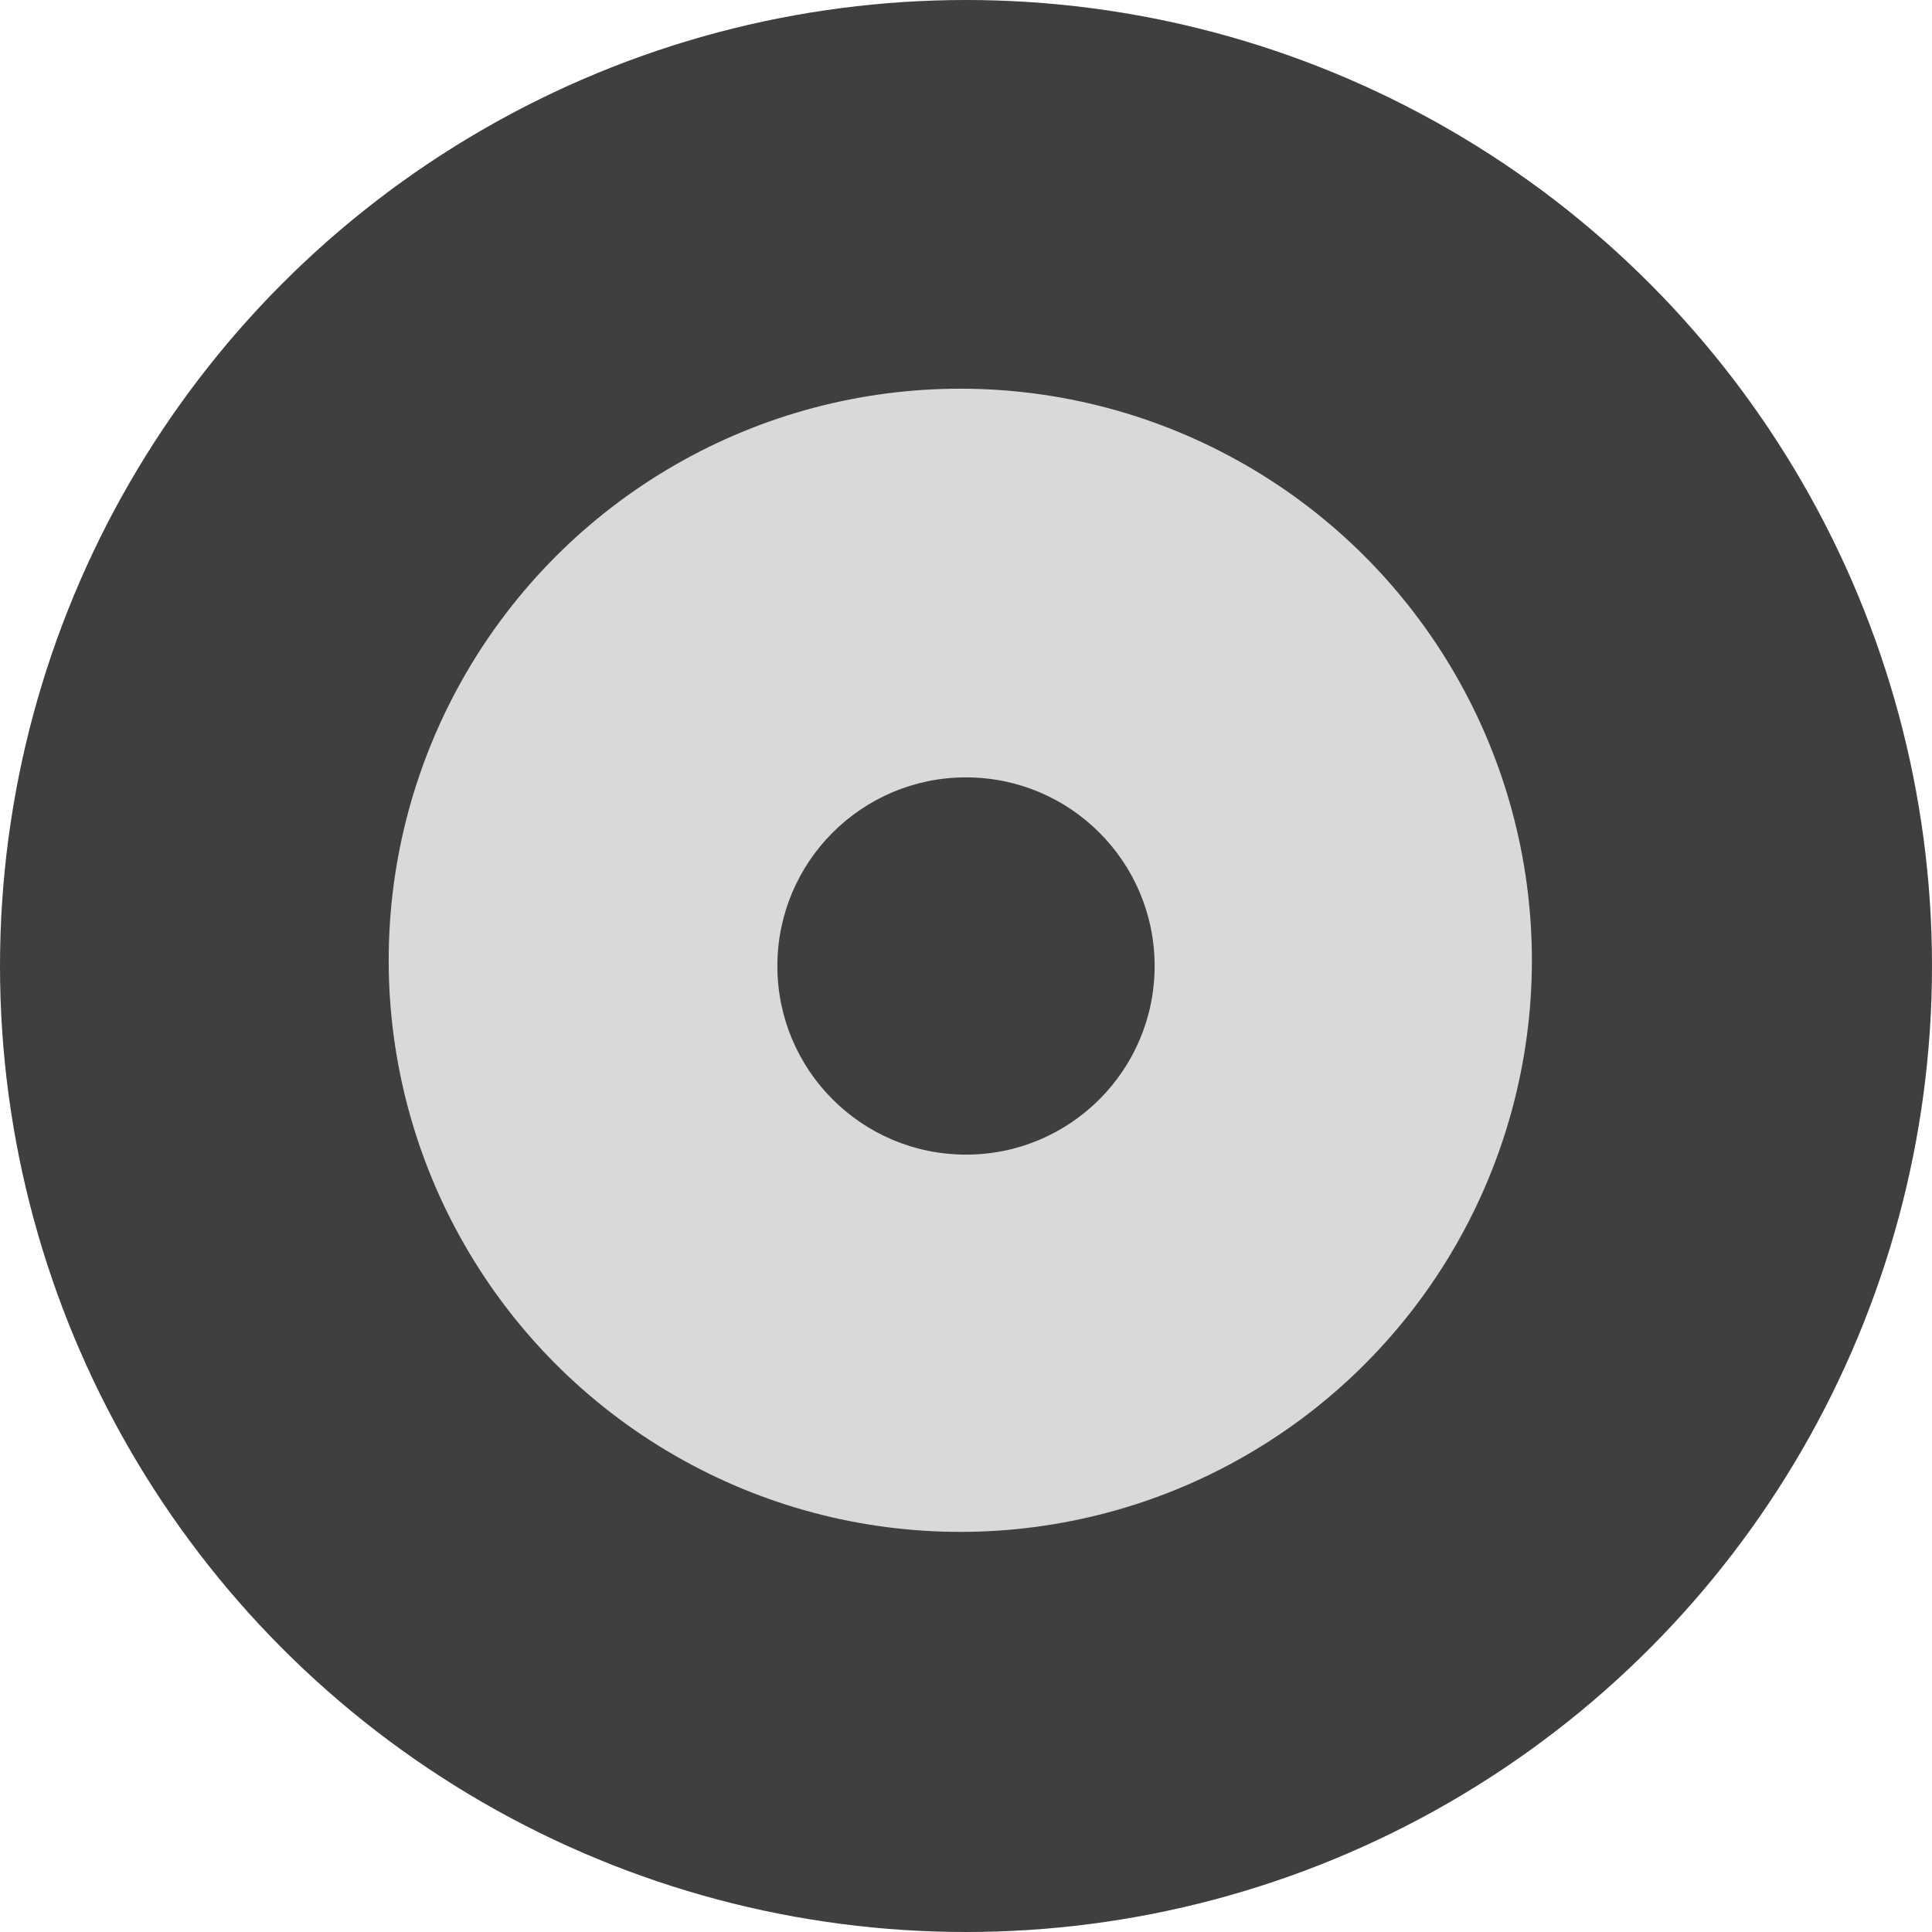
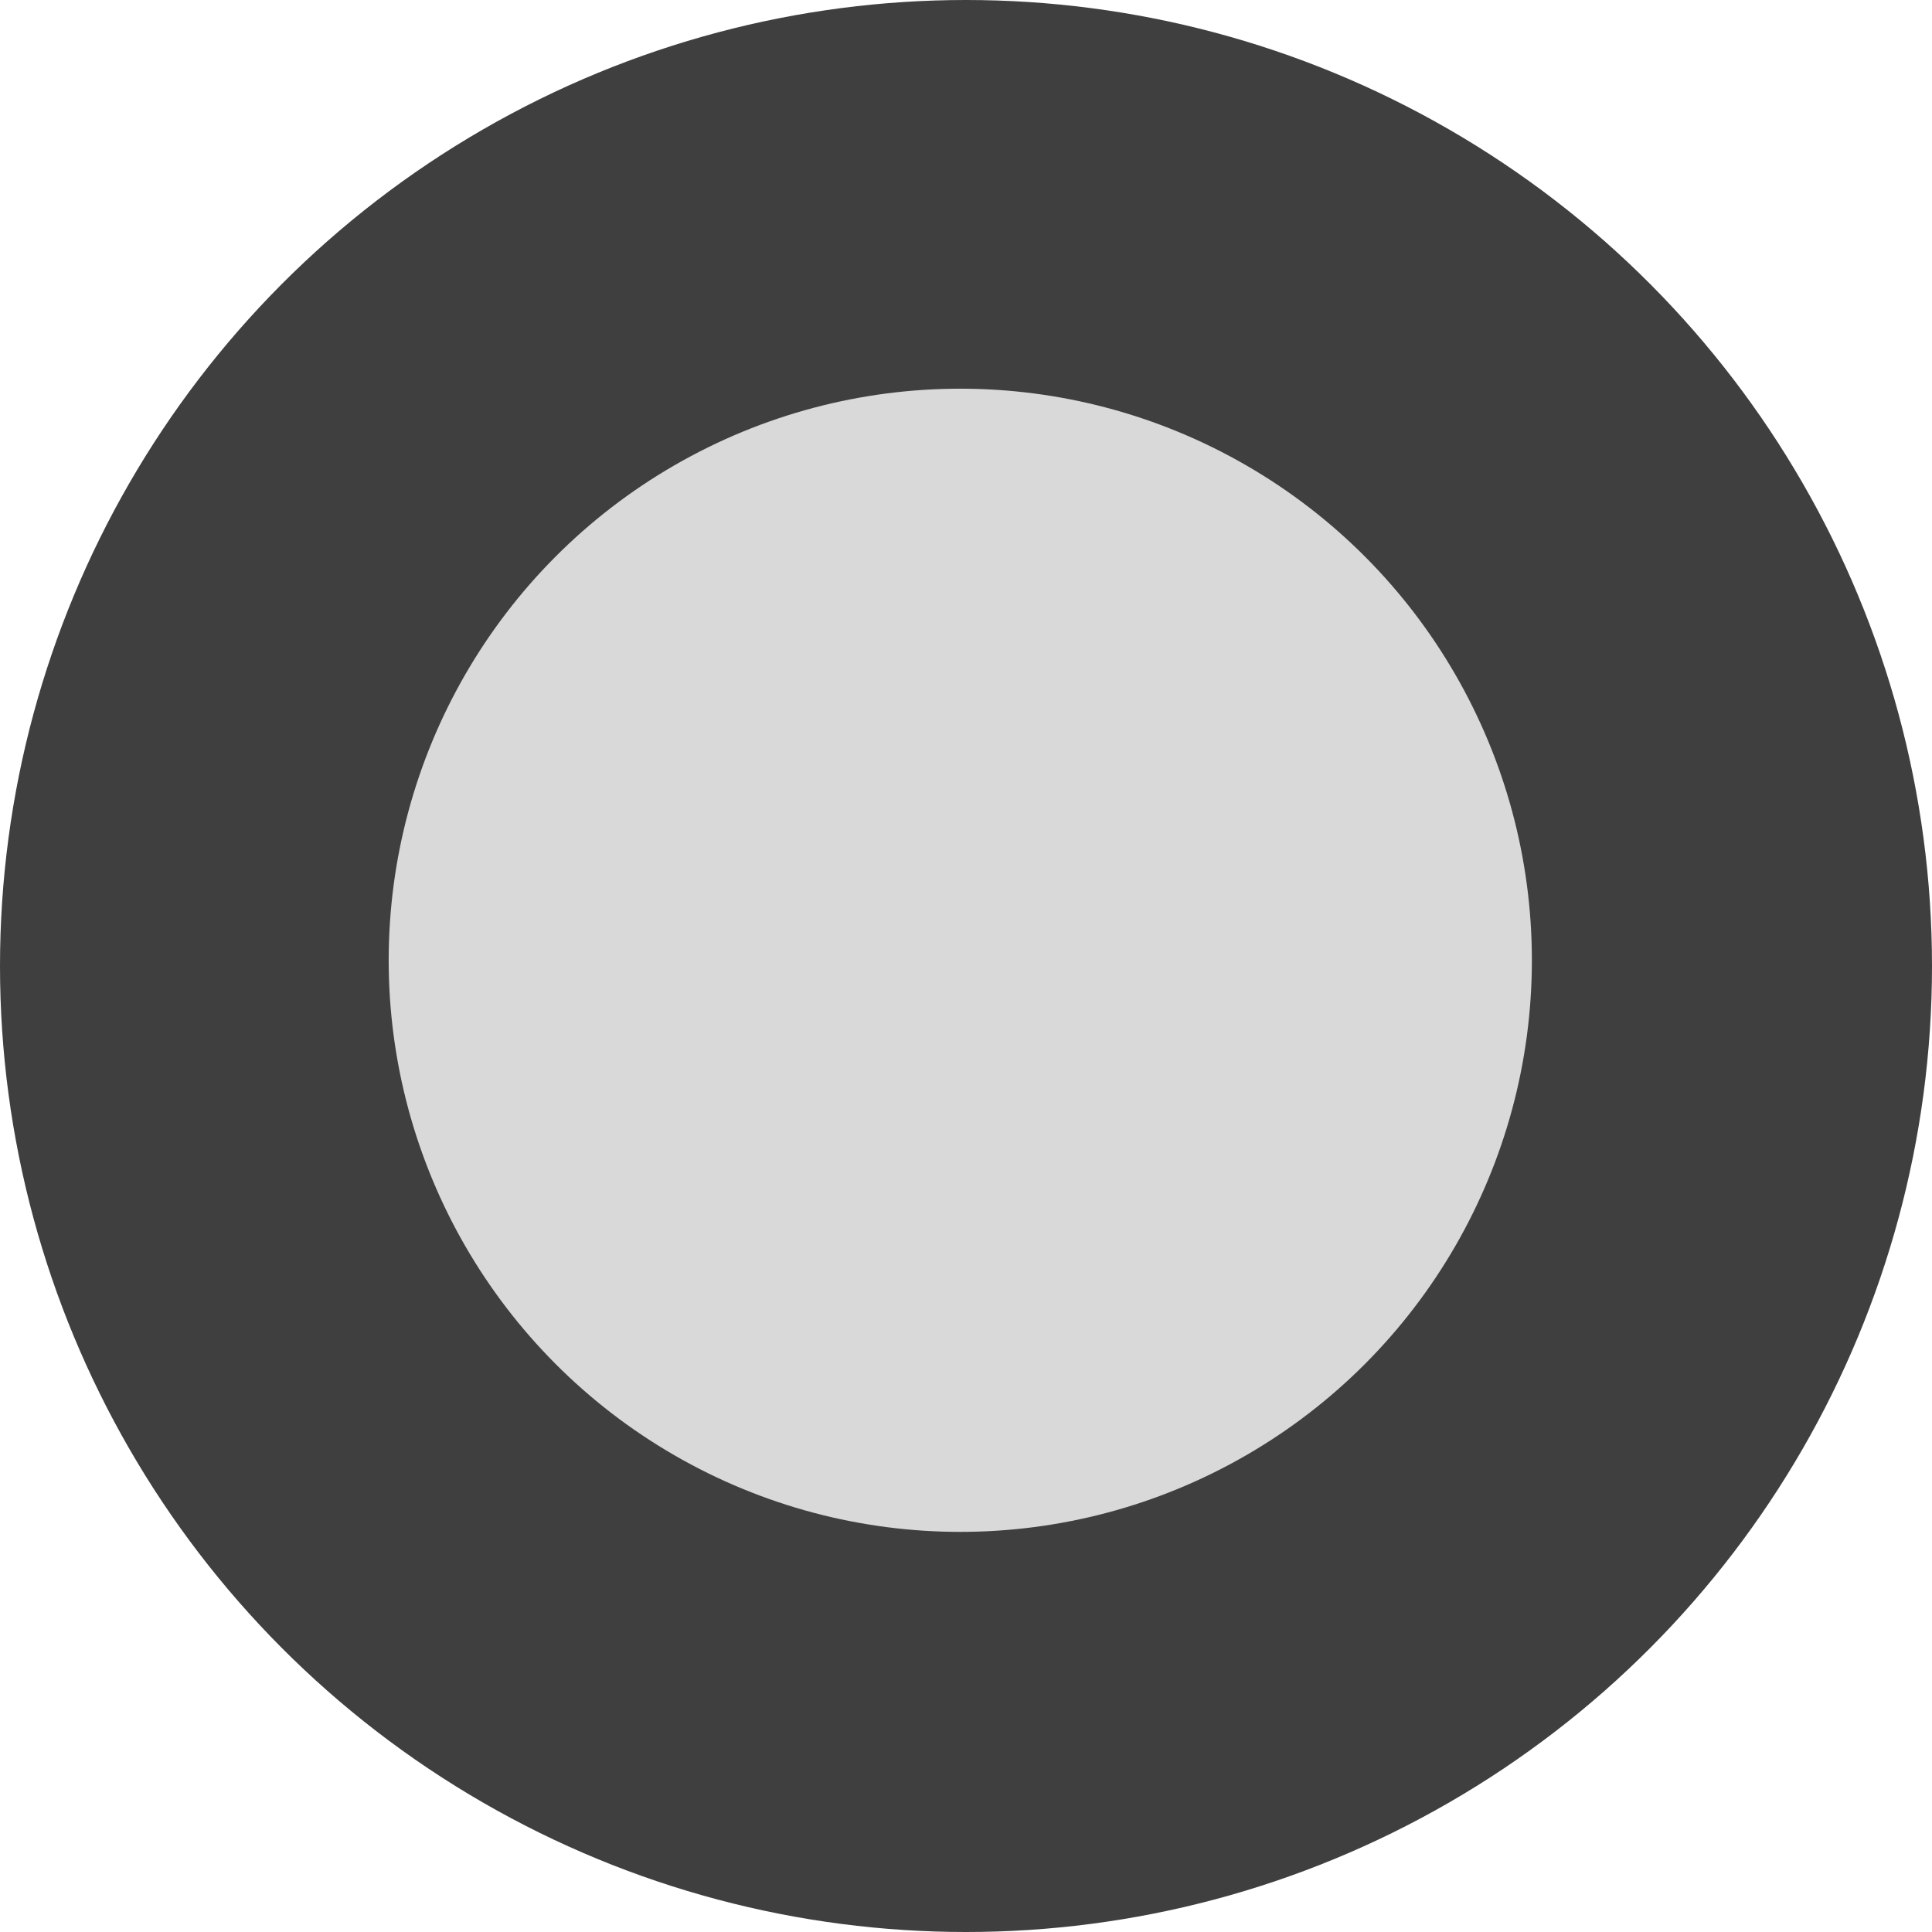
<svg xmlns="http://www.w3.org/2000/svg" width="169" height="169" viewBox="0 0 169 169" fill="none">
  <circle cx="84.5" cy="84.5" r="84.5" fill="#3F3F3F" />
  <circle cx="84" cy="84" r="50" fill="#D9D9D9" />
-   <circle cx="84.5" cy="84.5" r="16.5" fill="#3F3F3F" />
</svg>